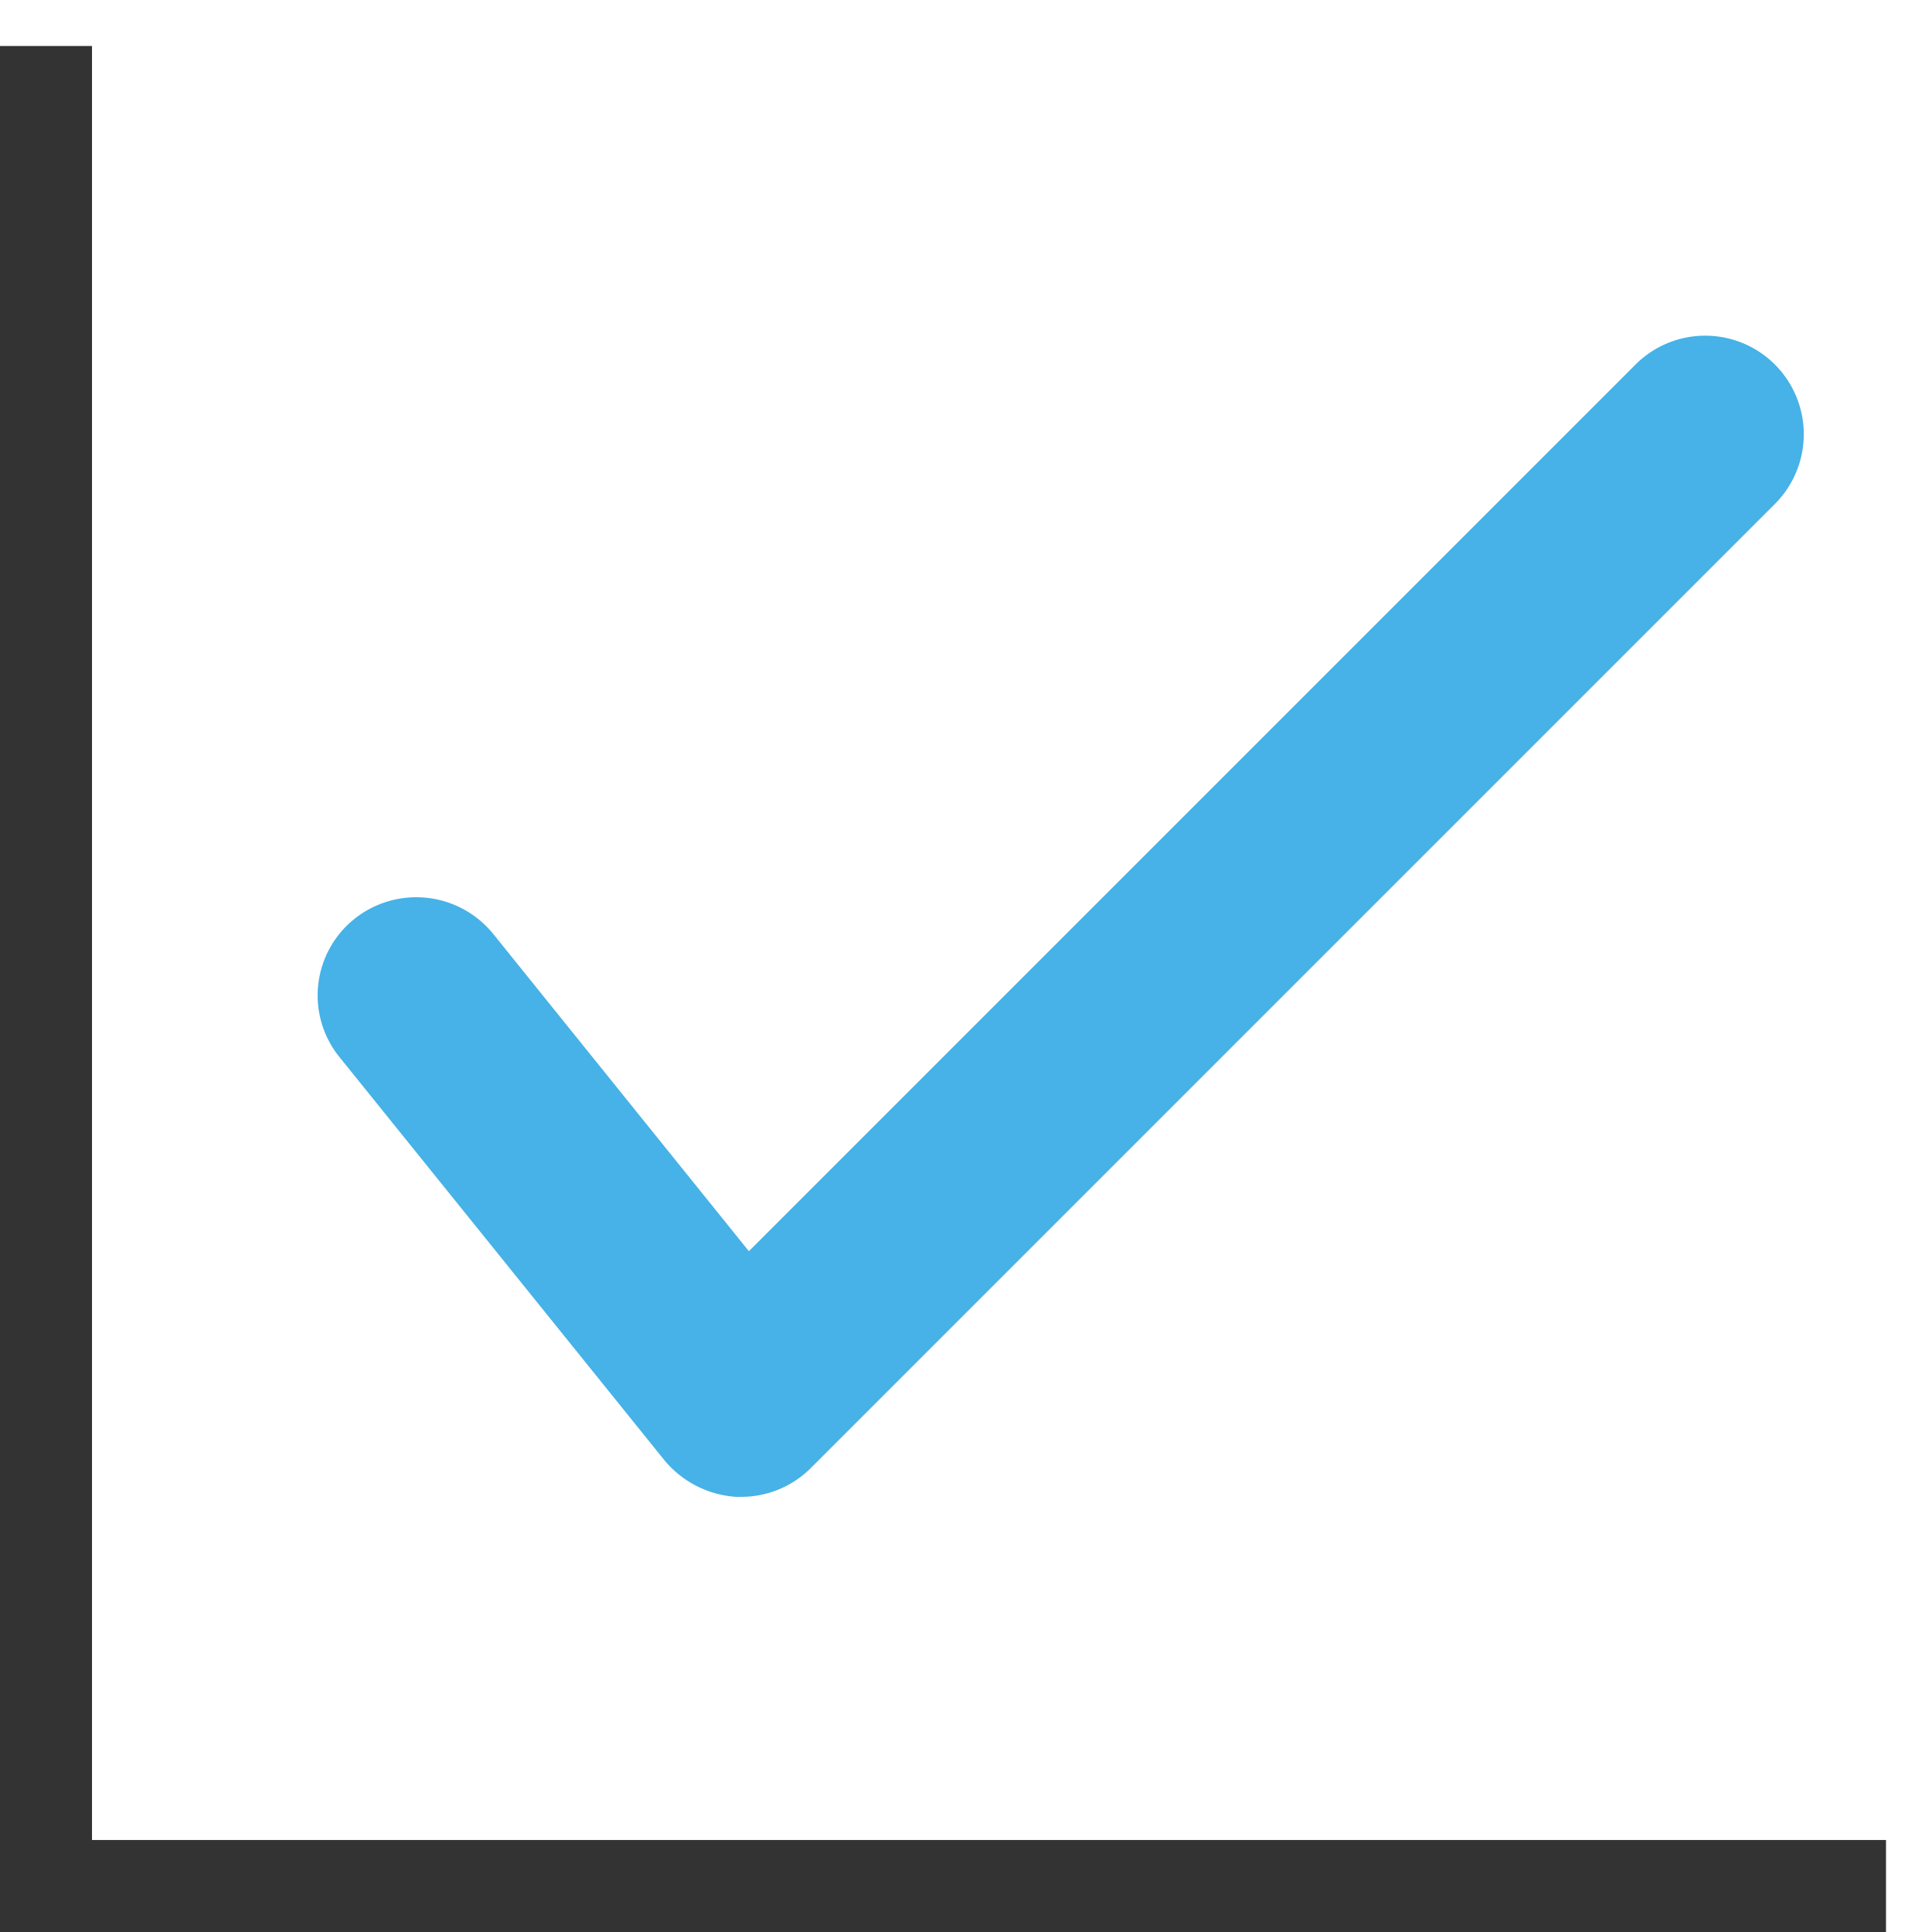
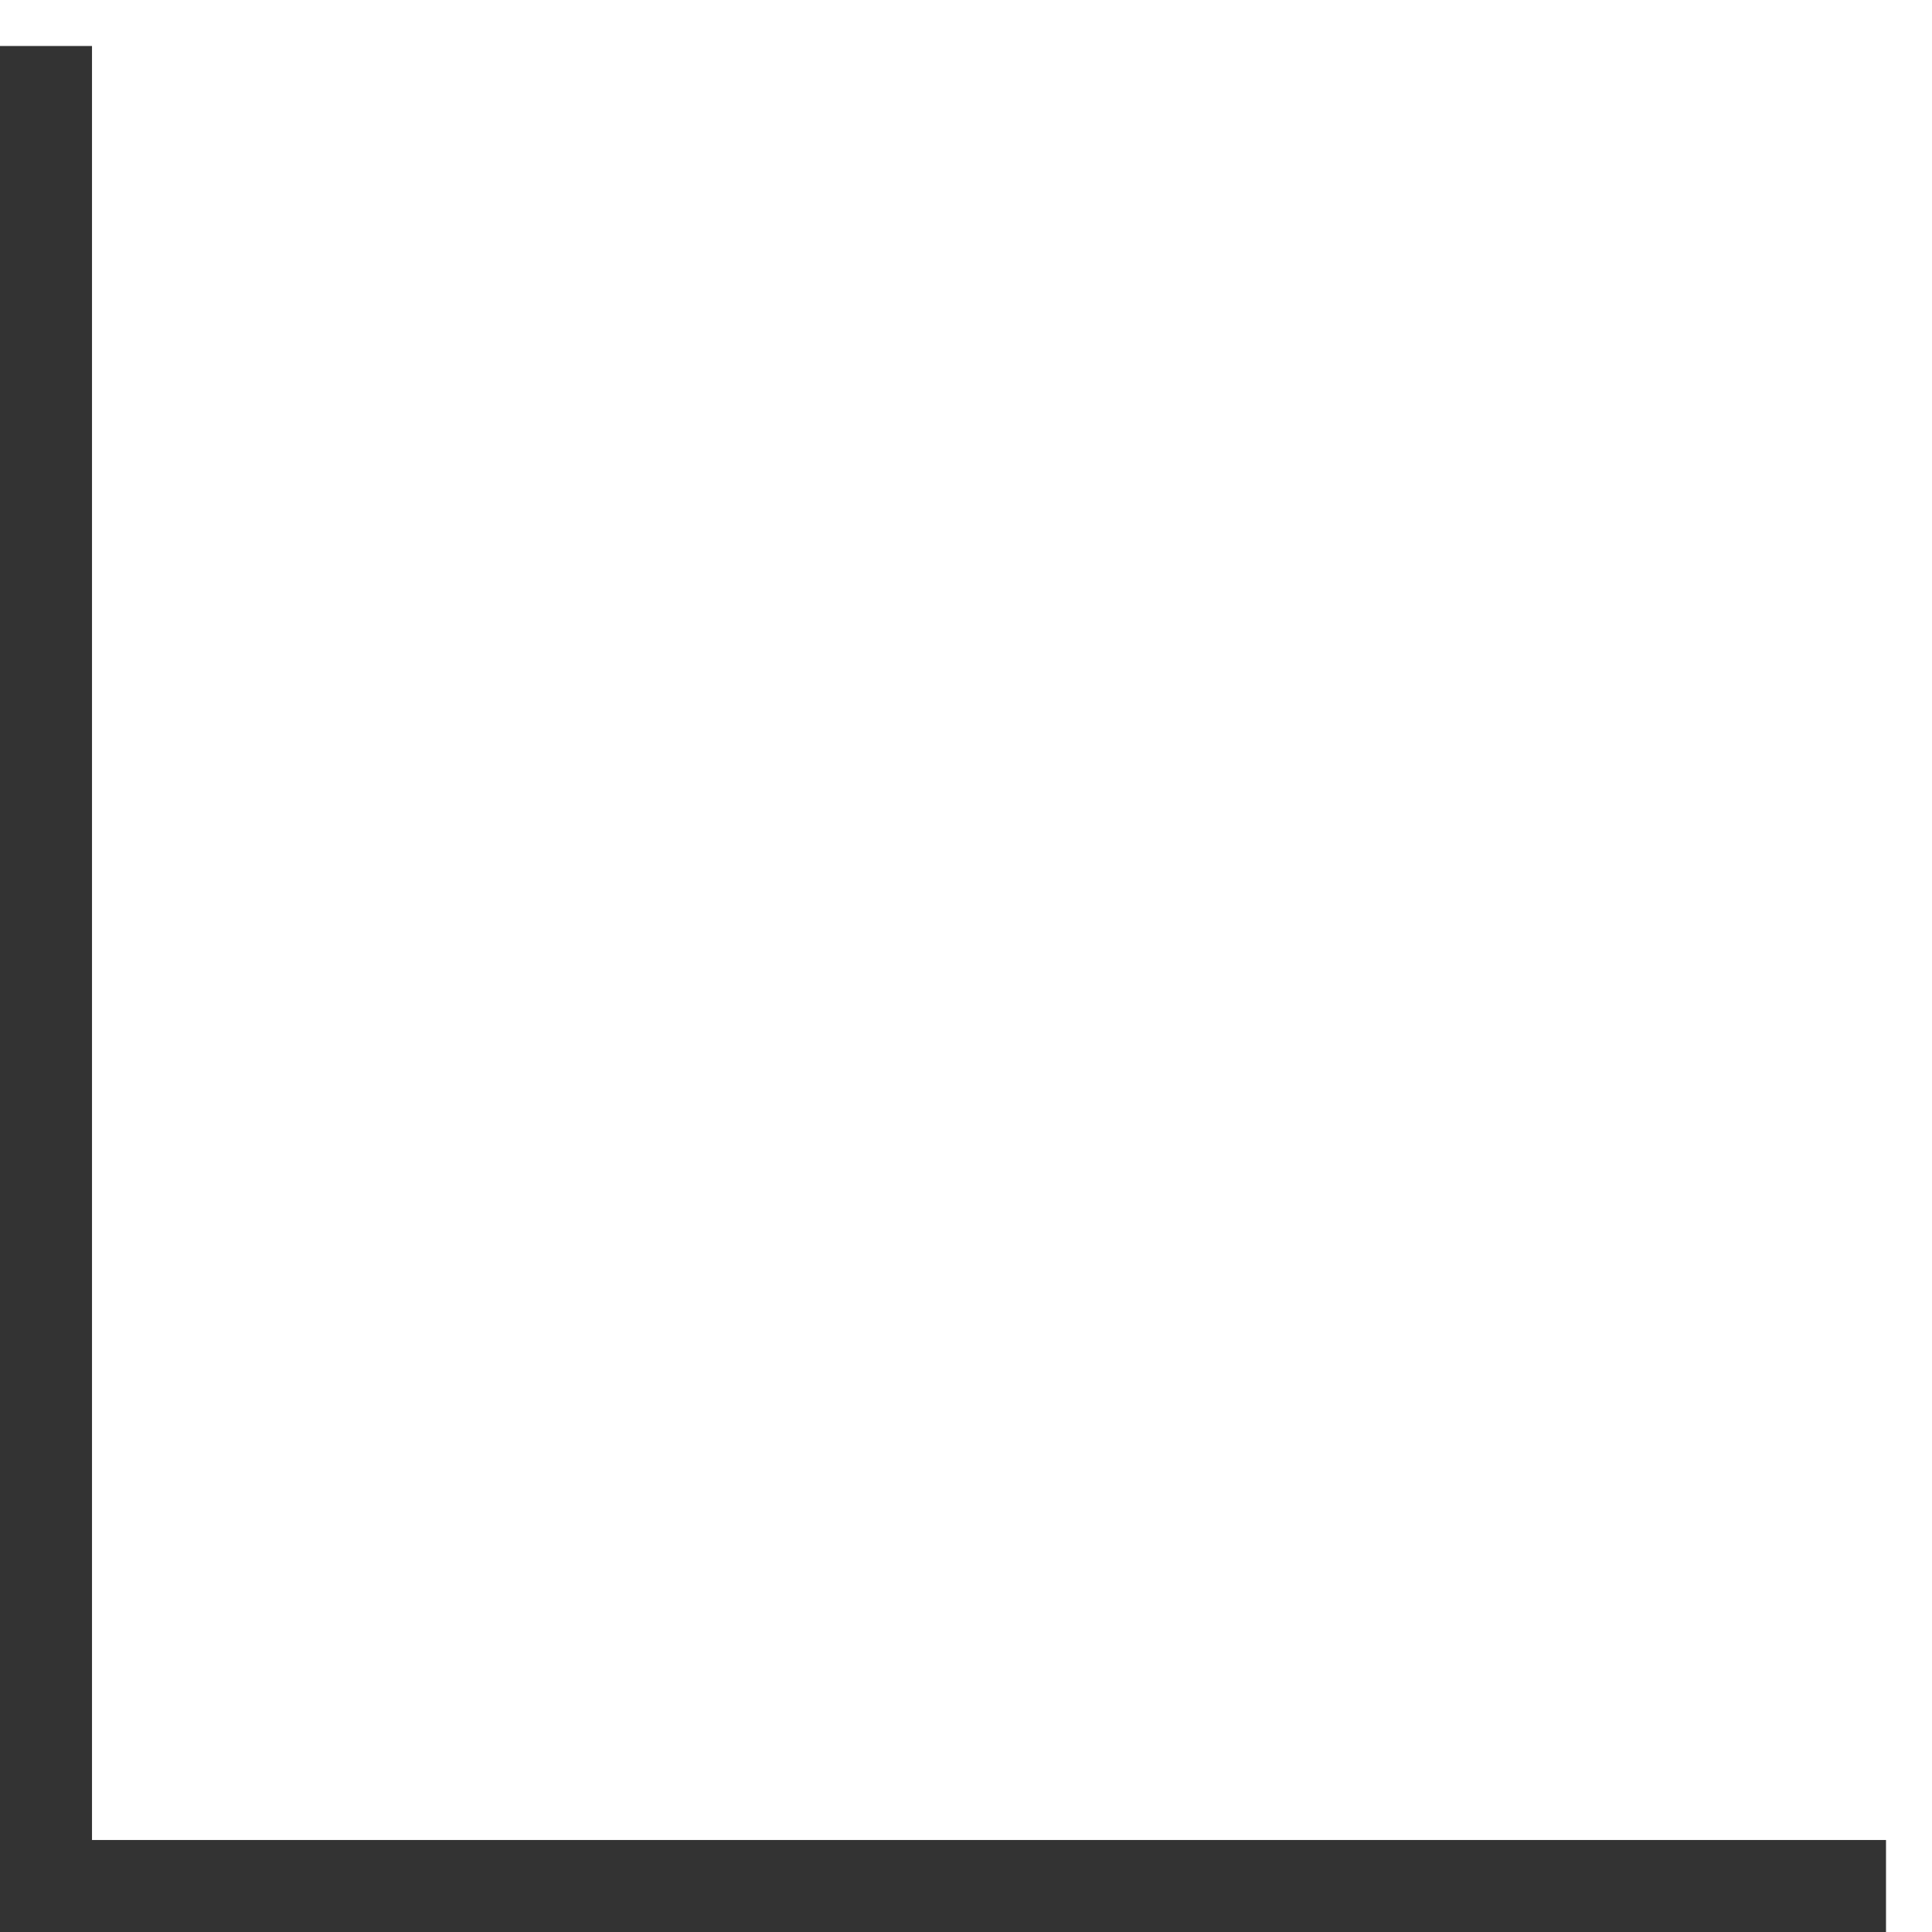
<svg xmlns="http://www.w3.org/2000/svg" id="icn_check01.svg" width="21" height="21" viewBox="0 0 21 21">
  <defs>
    <style>
      .cls-1 {
        fill: #5a4f44;
        fill-opacity: 0;
        stroke: #333;
        stroke-width: 1px;
      }

      .cls-1, .cls-2 {
        fill-rule: evenodd;
      }

      .cls-2 {
        fill: #46b2e7;
      }
    </style>
  </defs>
  <path id="長方形_2" data-name="長方形 2" class="cls-1" d="M1188,6474h-20v-20" transform="translate(-1167.5 -6453.5)" />
-   <path id="シェイプ_1474" data-name="シェイプ 1474" class="cls-2" d="M1175.56,6469.77h-0.06a1.106,1.106,0,0,1-.78-0.4l-3.53-4.38a1.065,1.065,0,0,1,.16-1.5,1.077,1.077,0,0,1,1.51.16l2.78,3.45,9.64-9.64a1.071,1.071,0,1,1,1.51,1.52l-10.47,10.47A1.068,1.068,0,0,1,1175.56,6469.77Z" transform="translate(-1167.5 -6453.5)" />
</svg>